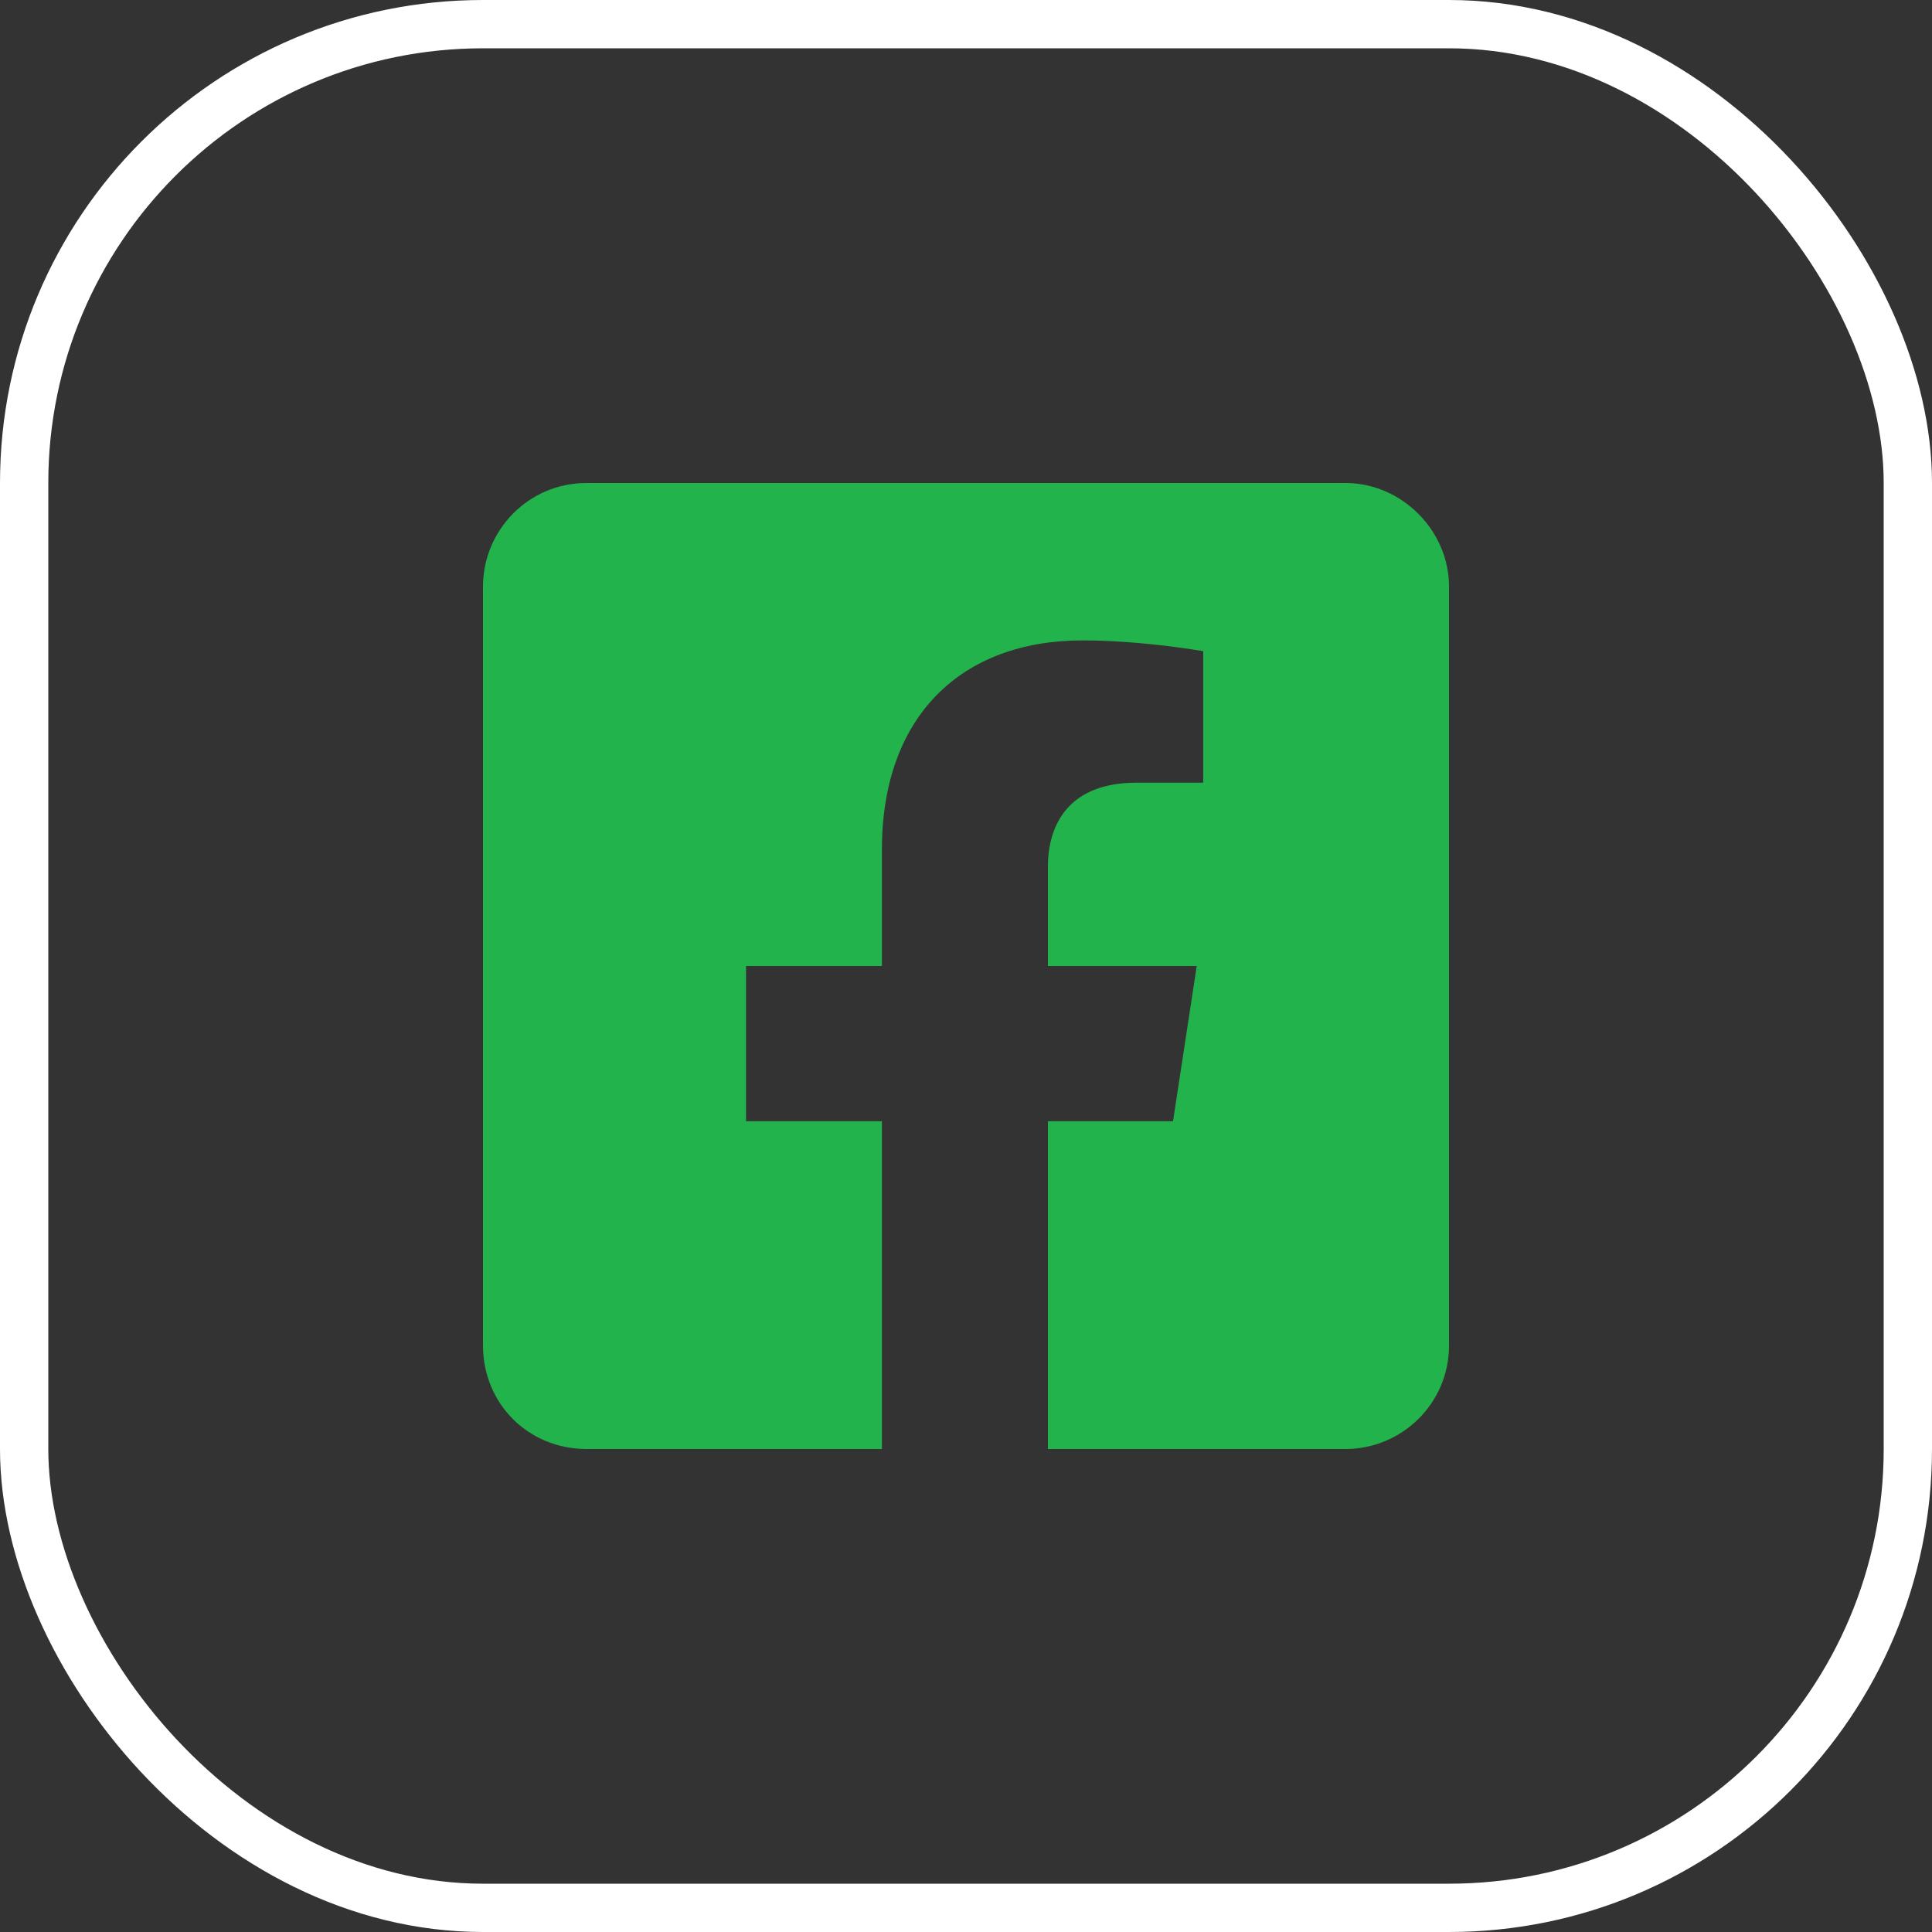
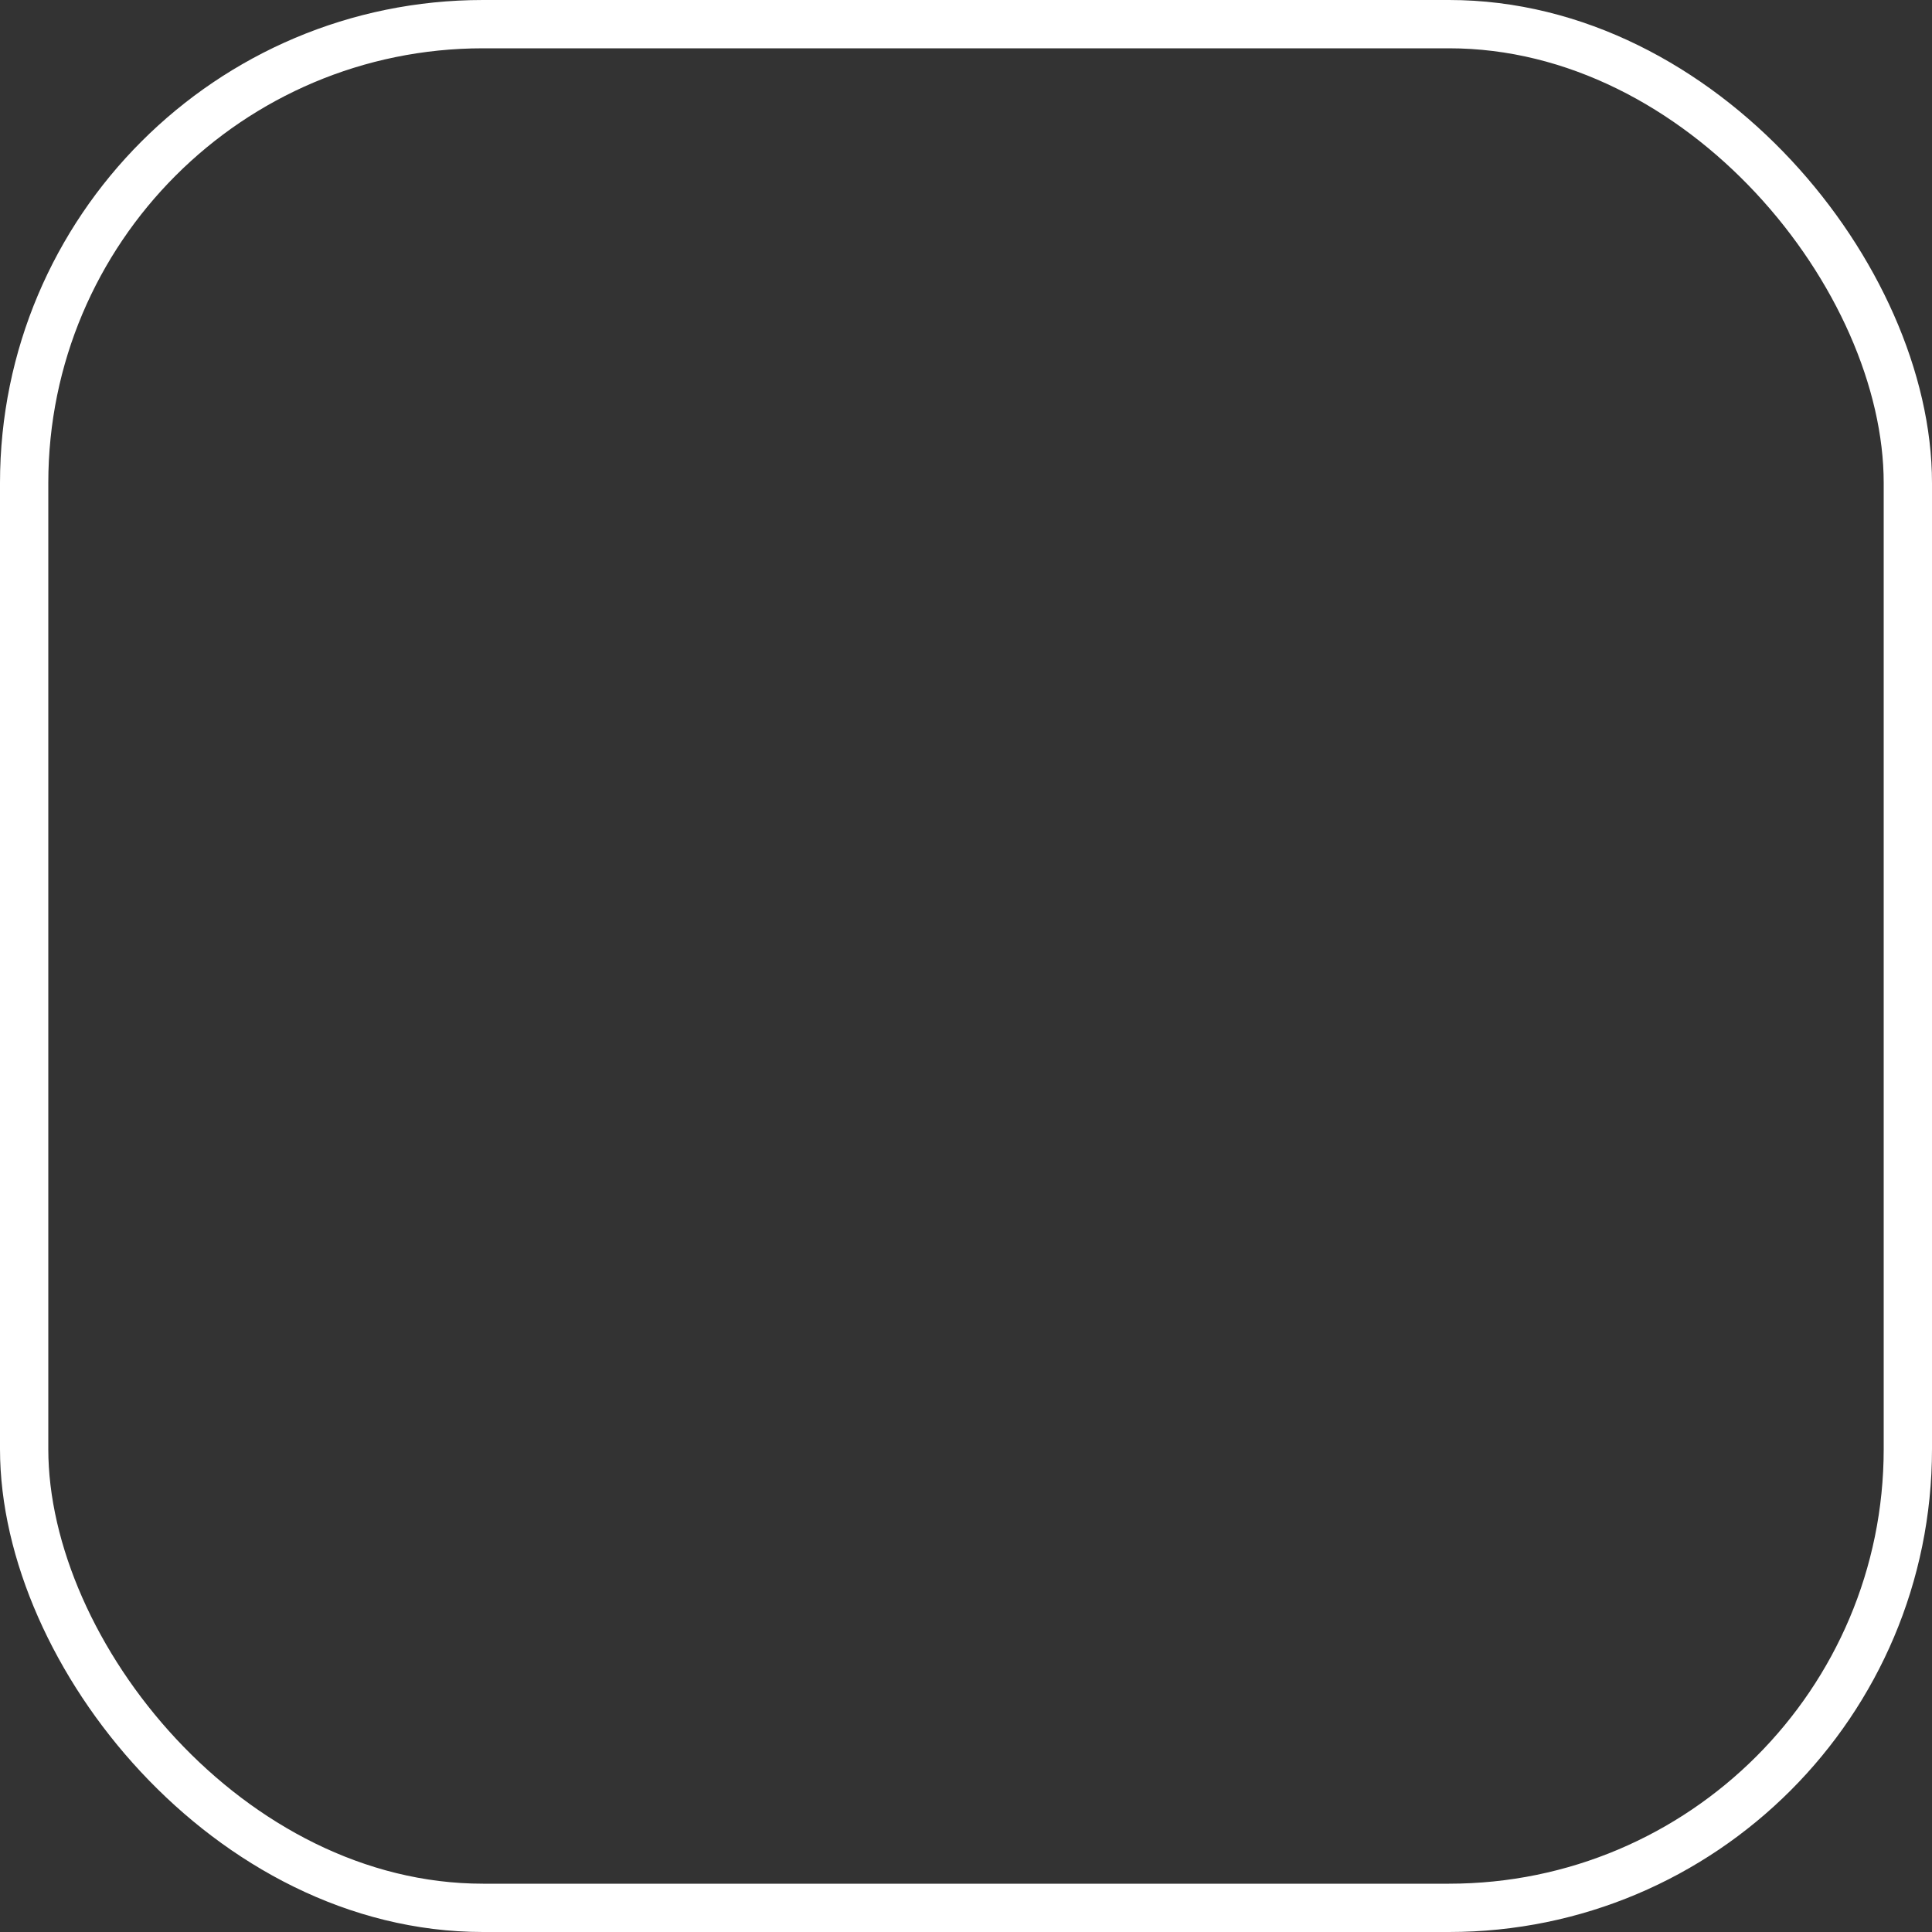
<svg xmlns="http://www.w3.org/2000/svg" width="40" height="40" viewBox="0 0 40 40" fill="none">
  <rect x="0" y="0" width="40" height="40" fill="#333333" stroke="none" />
-   <path d="M27.857 10H12.143C10.938 10 10 10.982 10 12.143V27.857C10 29.062 10.938 30 12.143 30H18.259V23.214H15.446V20H18.259V17.589C18.259 14.821 19.911 13.259 22.411 13.259C23.661 13.259 24.911 13.482 24.911 13.482V16.205H23.527C22.143 16.205 21.696 17.054 21.696 17.946V20H24.777L24.286 23.214H21.696V30H27.857C29.018 30 30 29.062 30 27.857V12.143C30 10.982 29.018 10 27.857 10Z" fill="#23B34C" />
  <rect x="0.5" y="0.5" width="39" height="39" rx="9.5" stroke="white" />
</svg>